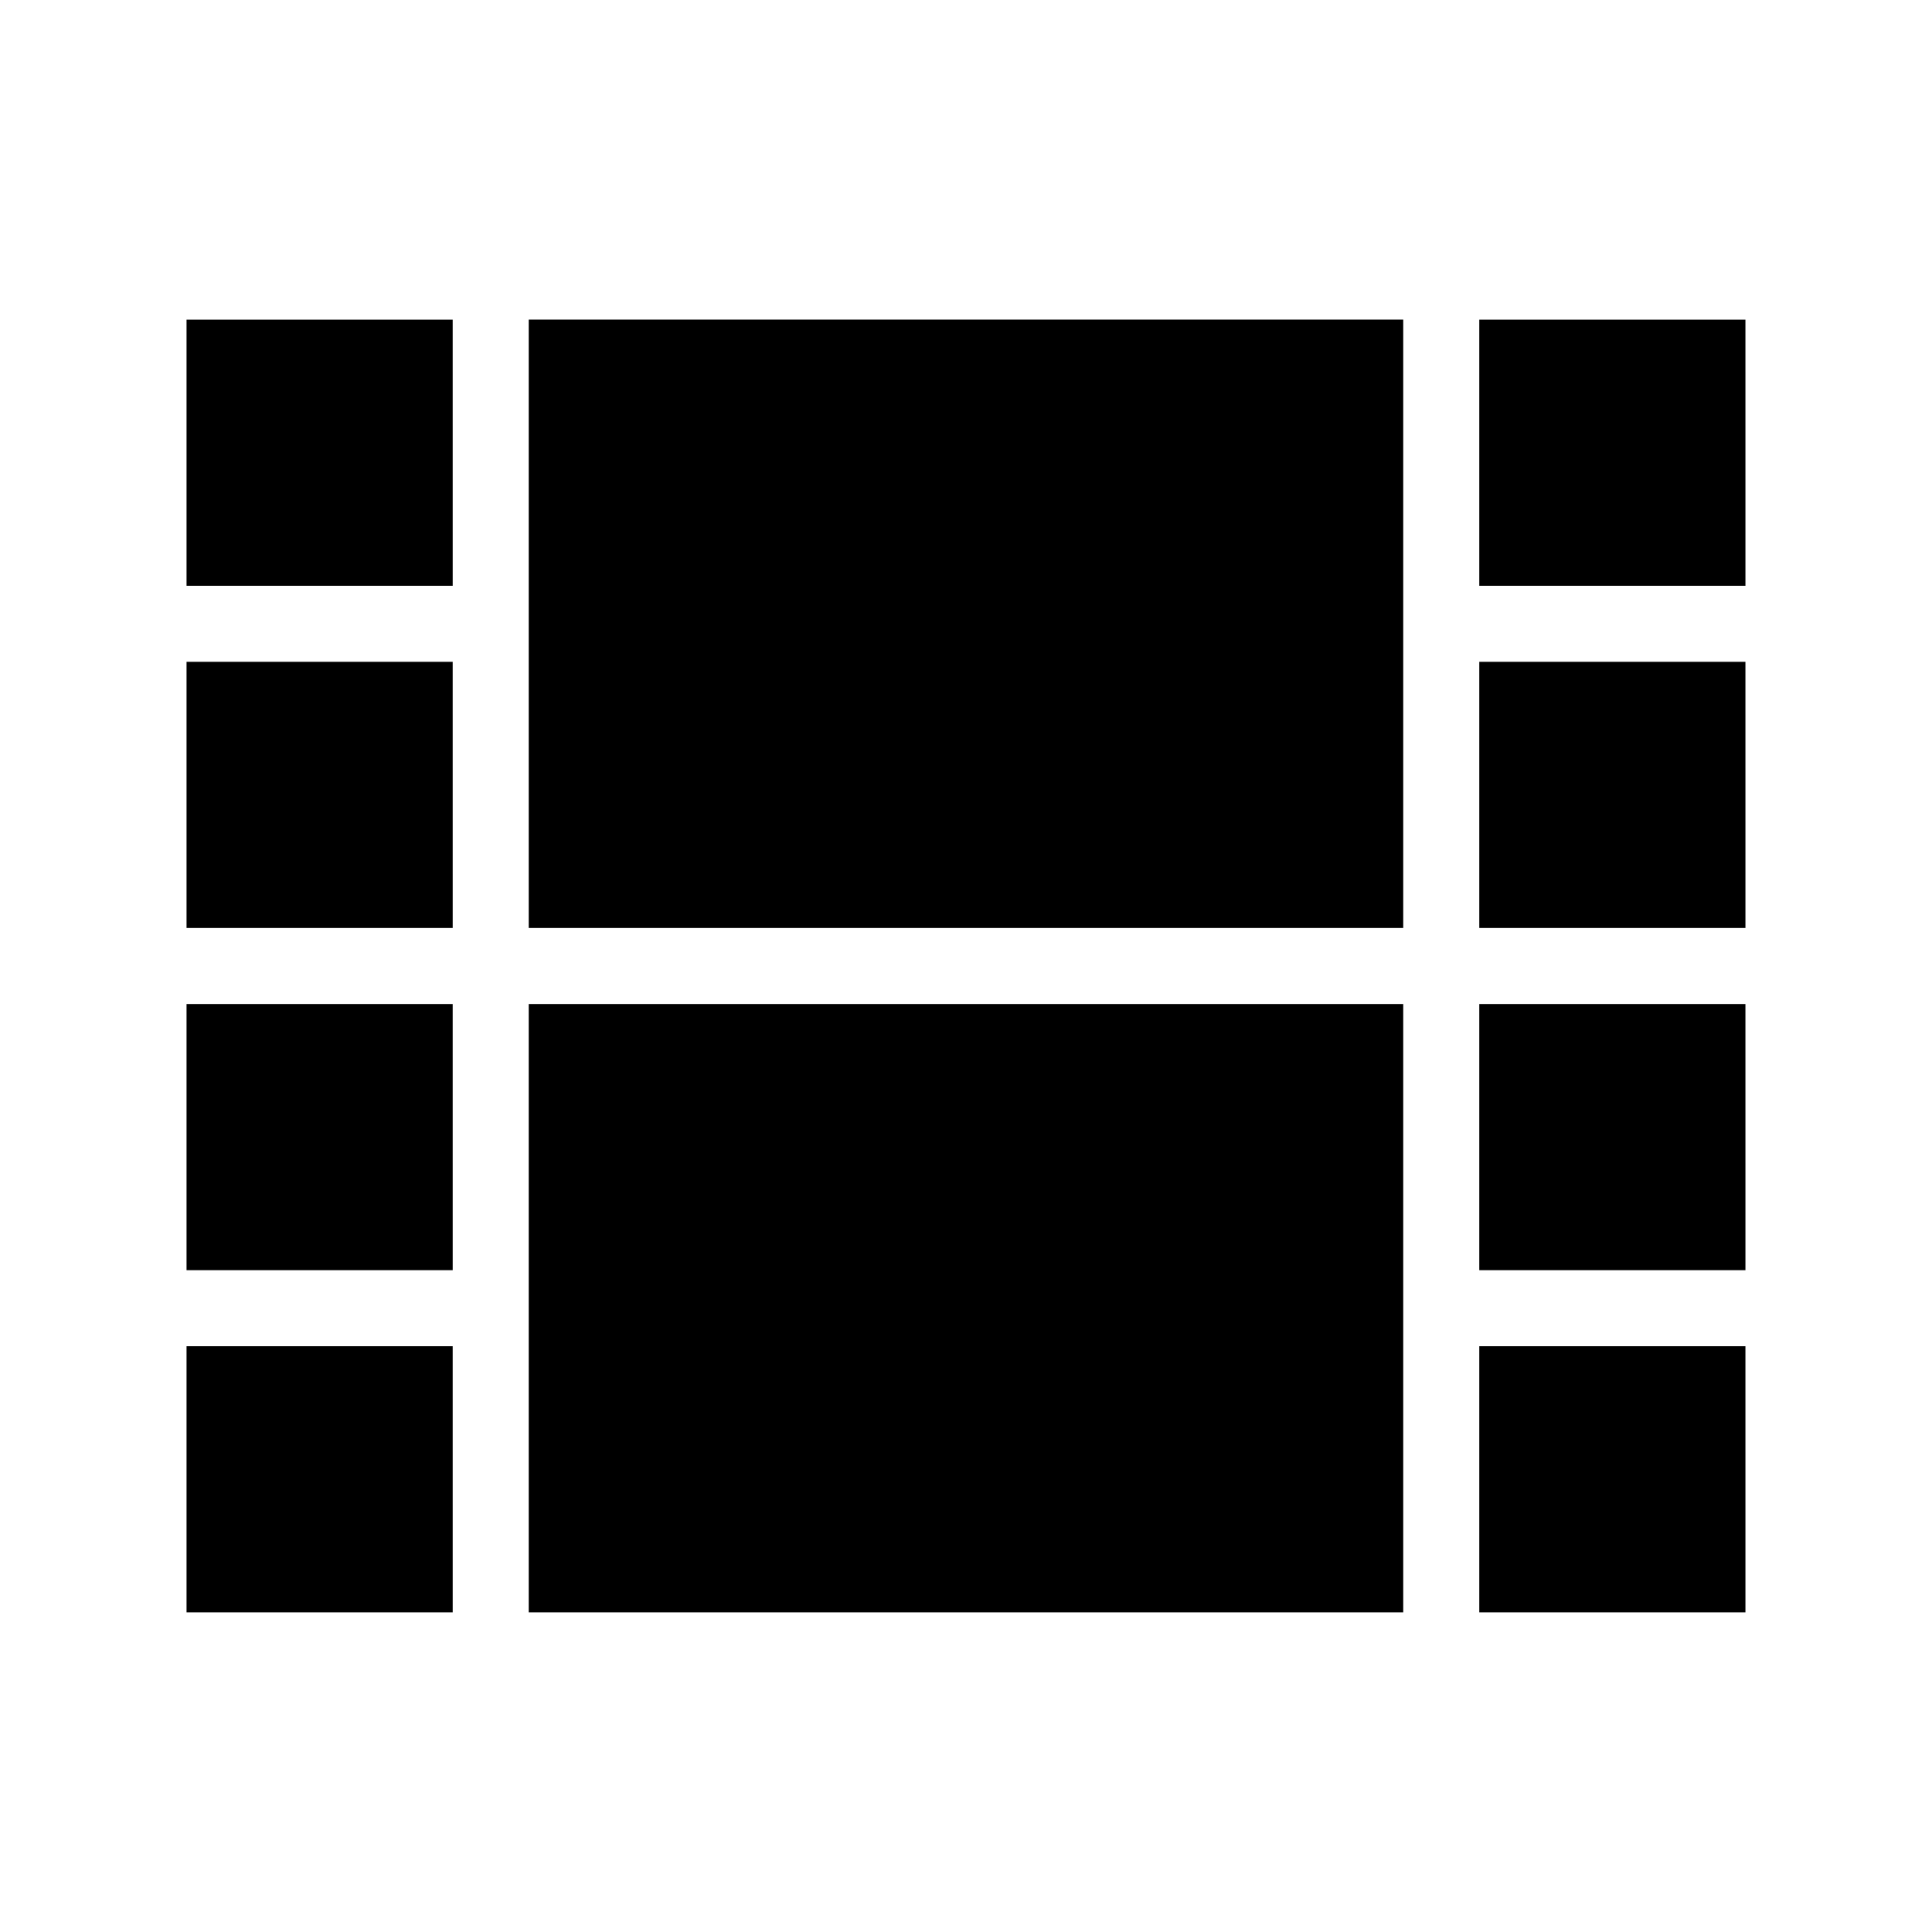
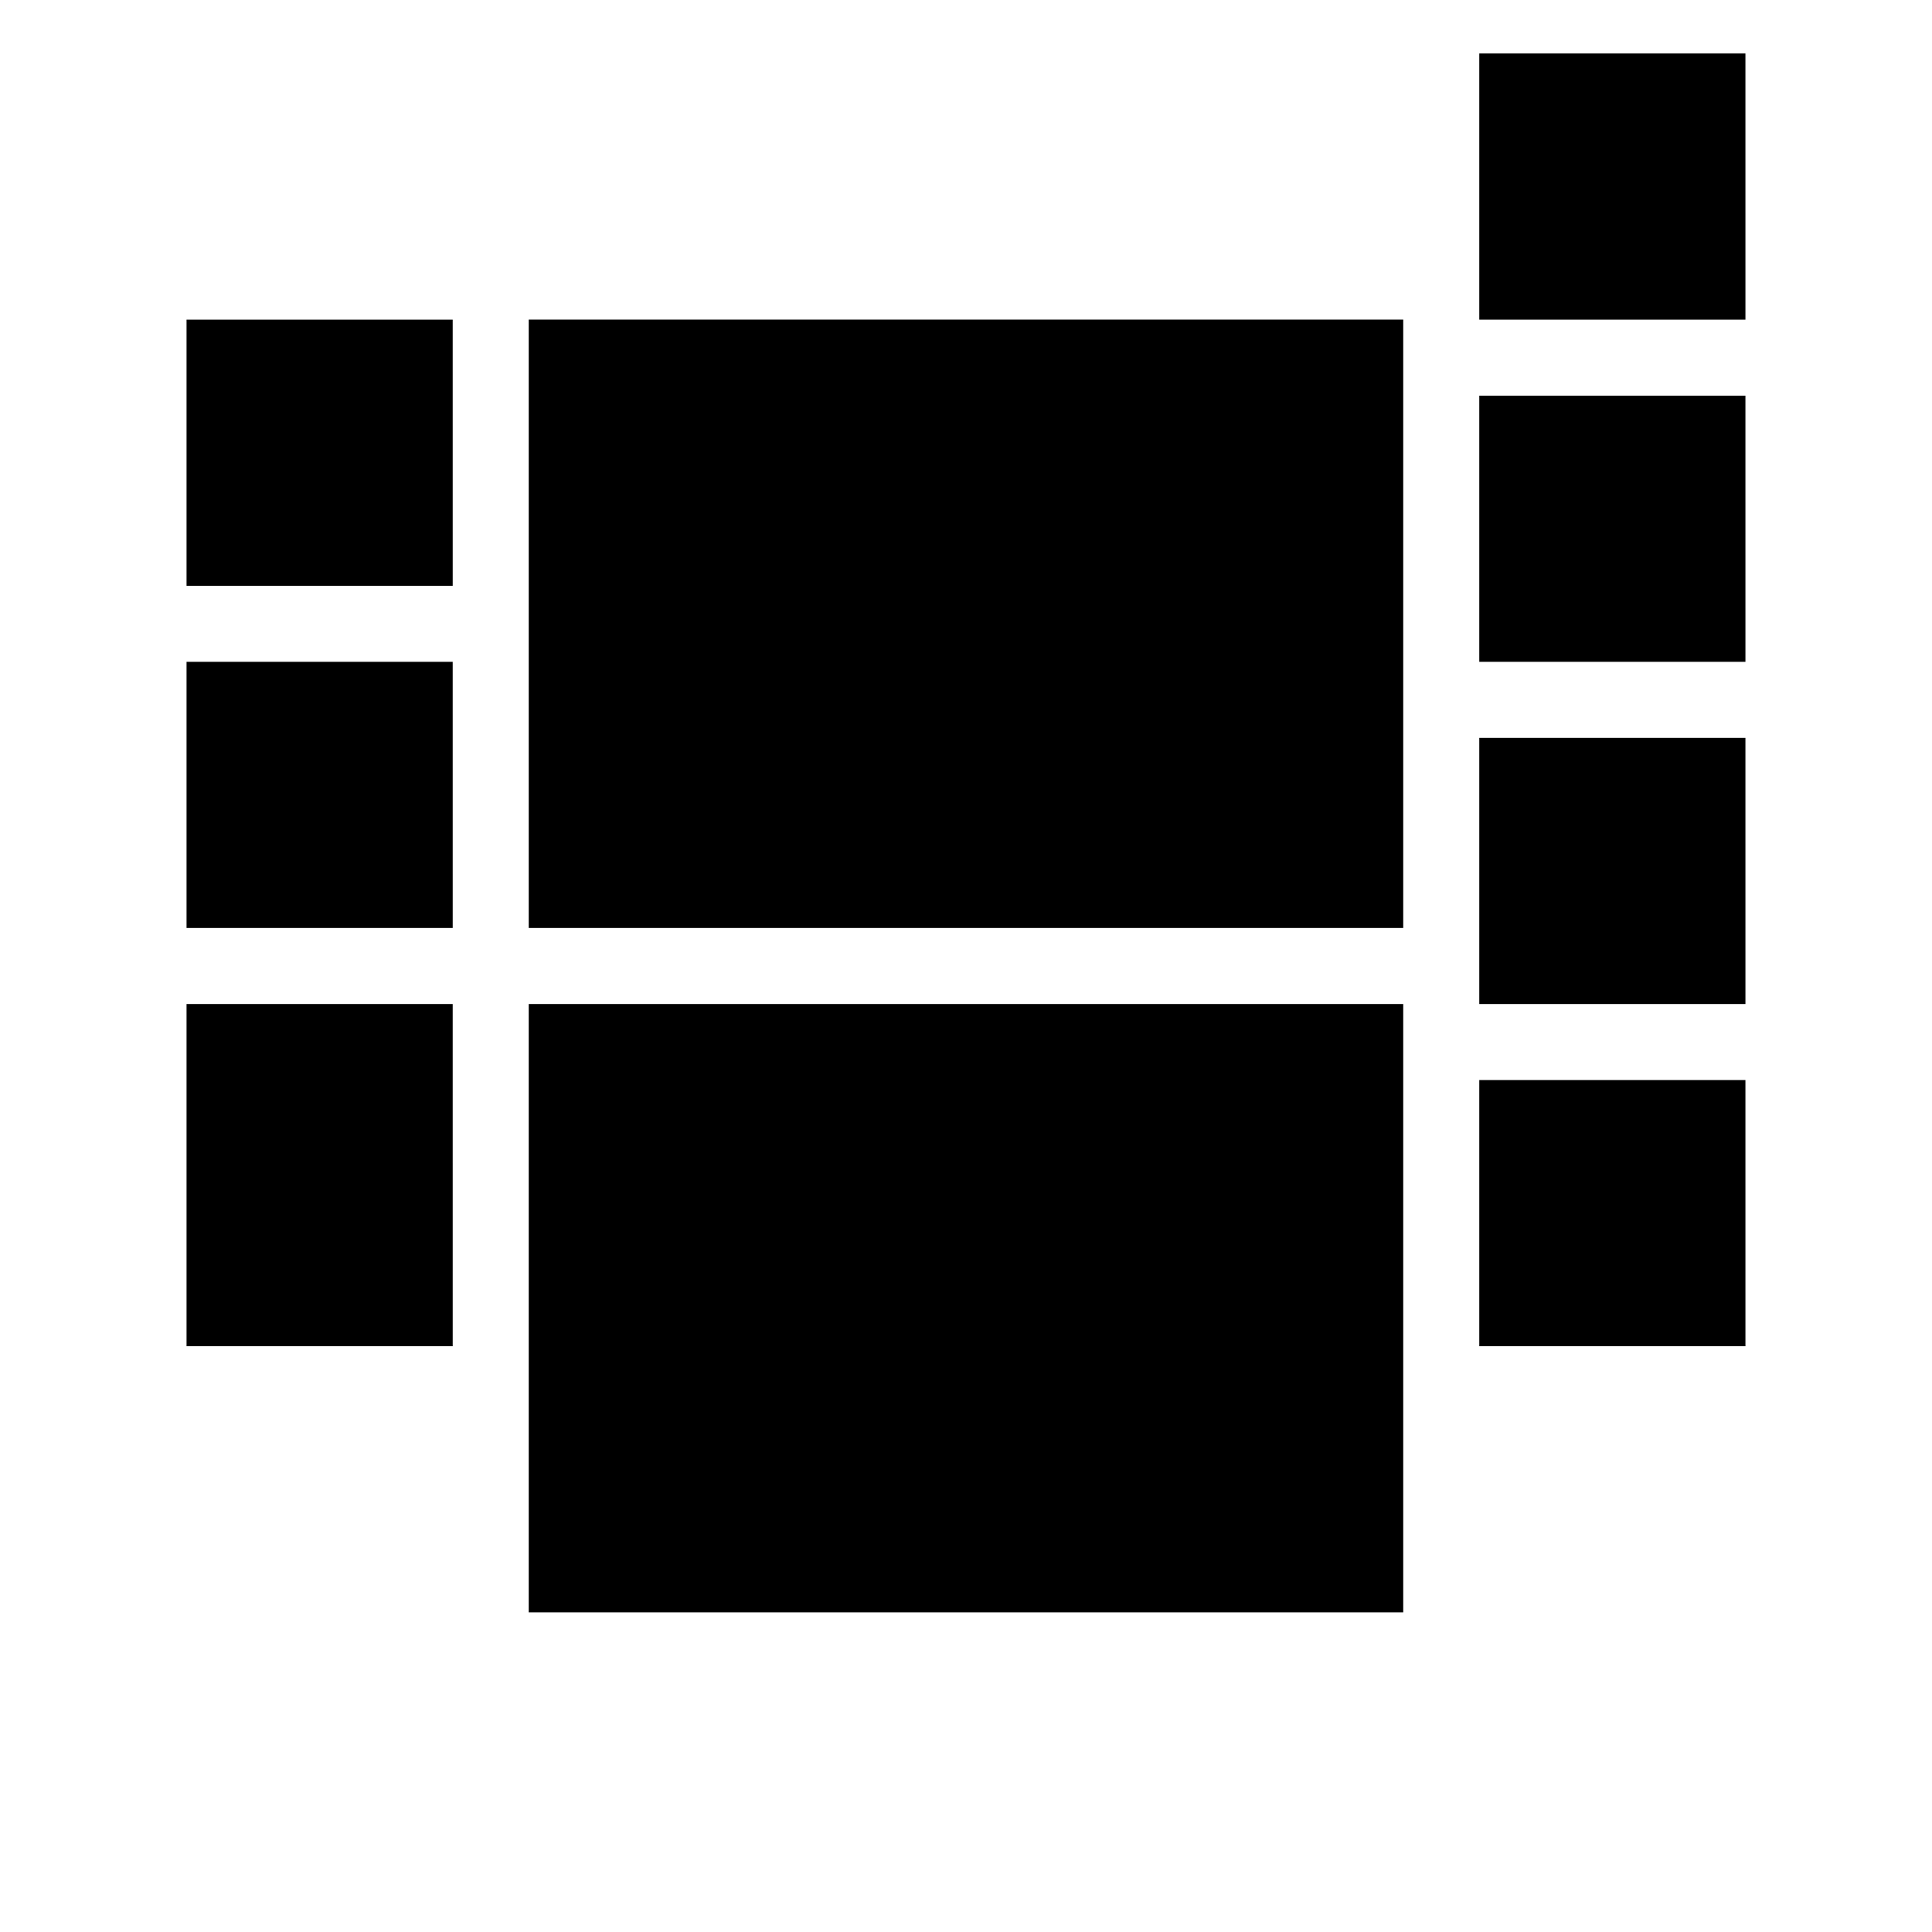
<svg xmlns="http://www.w3.org/2000/svg" fill="#000000" width="800px" height="800px" version="1.1" viewBox="144 144 512 512">
-   <path d="m284.12 410.07h231.75v161.22h-231.75zm0-20.152h231.75v-161.22h-231.75zm-90.684-90.684h70.535l-0.004-70.535h-70.531zm0 90.684h70.535l-0.004-70.531h-70.531zm0 90.688h70.535l-0.004-70.535h-70.531zm0 90.684h70.535l-0.004-70.531h-70.531zm342.59-342.59v70.535h70.535l-0.004-70.535zm0 161.22h70.535l-0.004-70.531h-70.531zm0 90.688h70.535l-0.004-70.535h-70.531zm0 90.684h70.535l-0.004-70.531h-70.531z" />
+   <path d="m284.12 410.07h231.75v161.22h-231.75zm0-20.152h231.75v-161.22h-231.75zm-90.684-90.684h70.535l-0.004-70.535h-70.531zm0 90.684h70.535l-0.004-70.531h-70.531zm0 90.688h70.535l-0.004-70.535h-70.531m0 90.684h70.535l-0.004-70.531h-70.531zm342.59-342.59v70.535h70.535l-0.004-70.535zm0 161.22h70.535l-0.004-70.531h-70.531zm0 90.688h70.535l-0.004-70.535h-70.531zm0 90.684h70.535l-0.004-70.531h-70.531z" />
</svg>